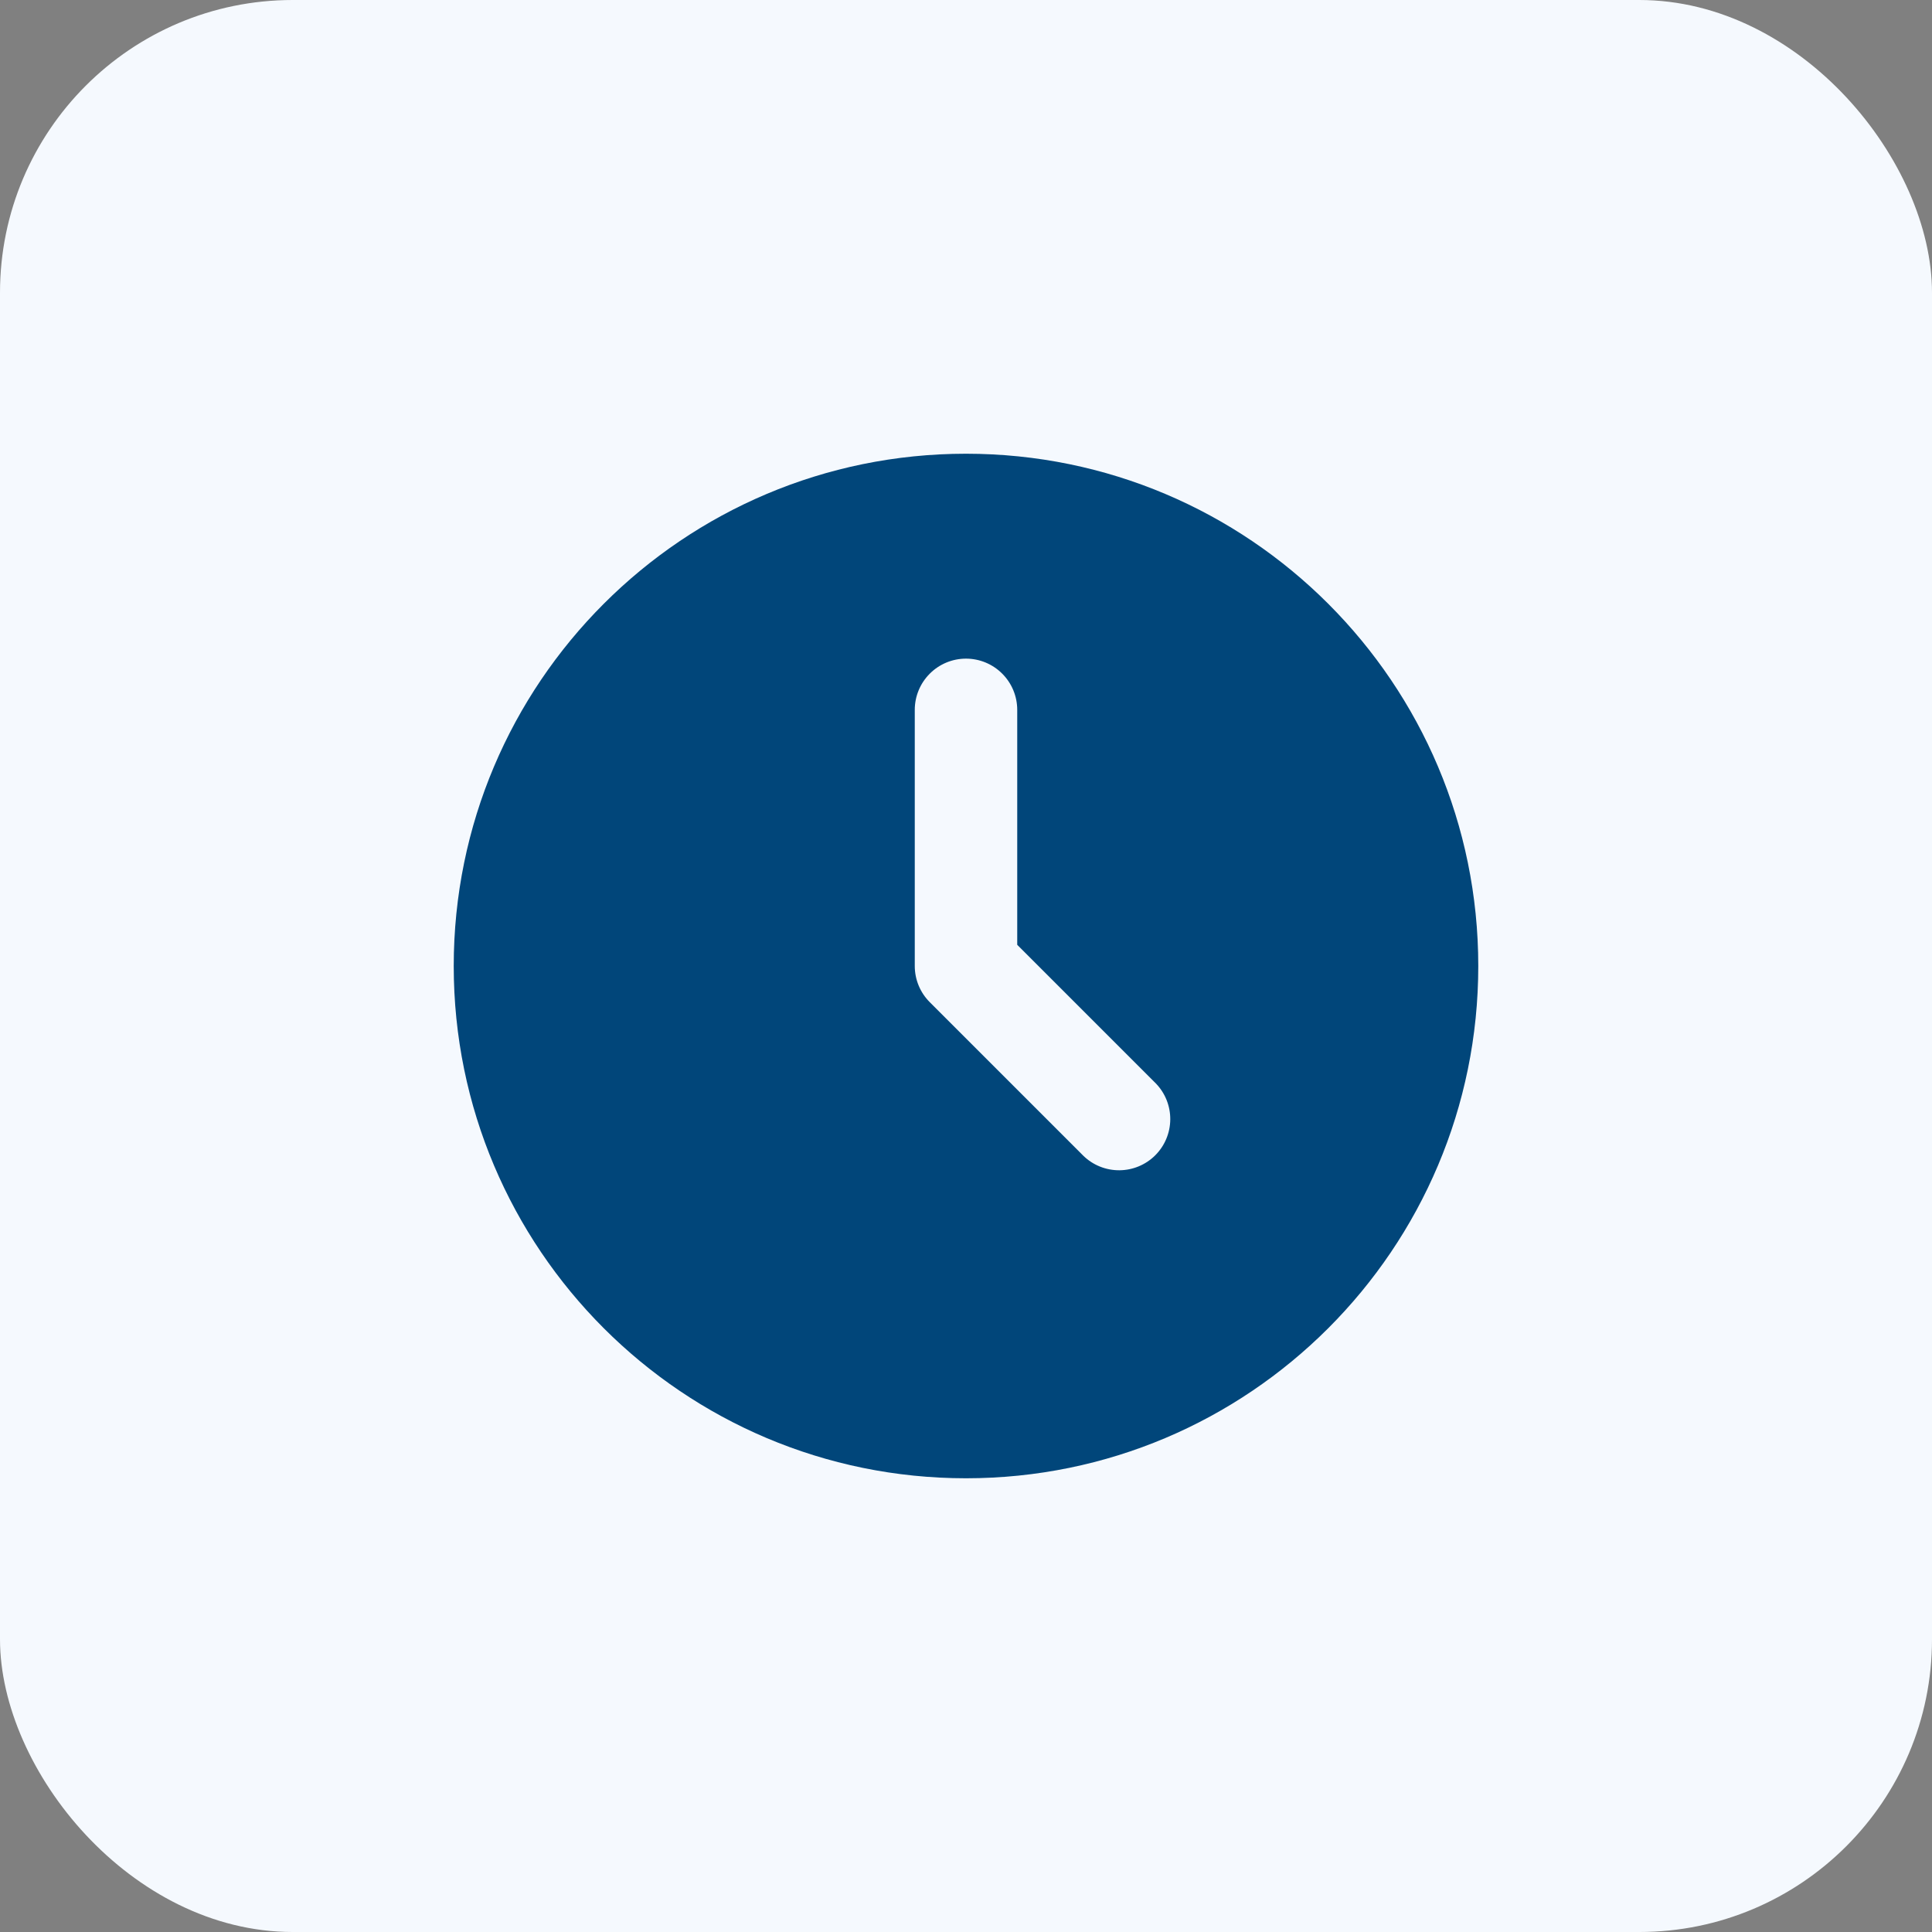
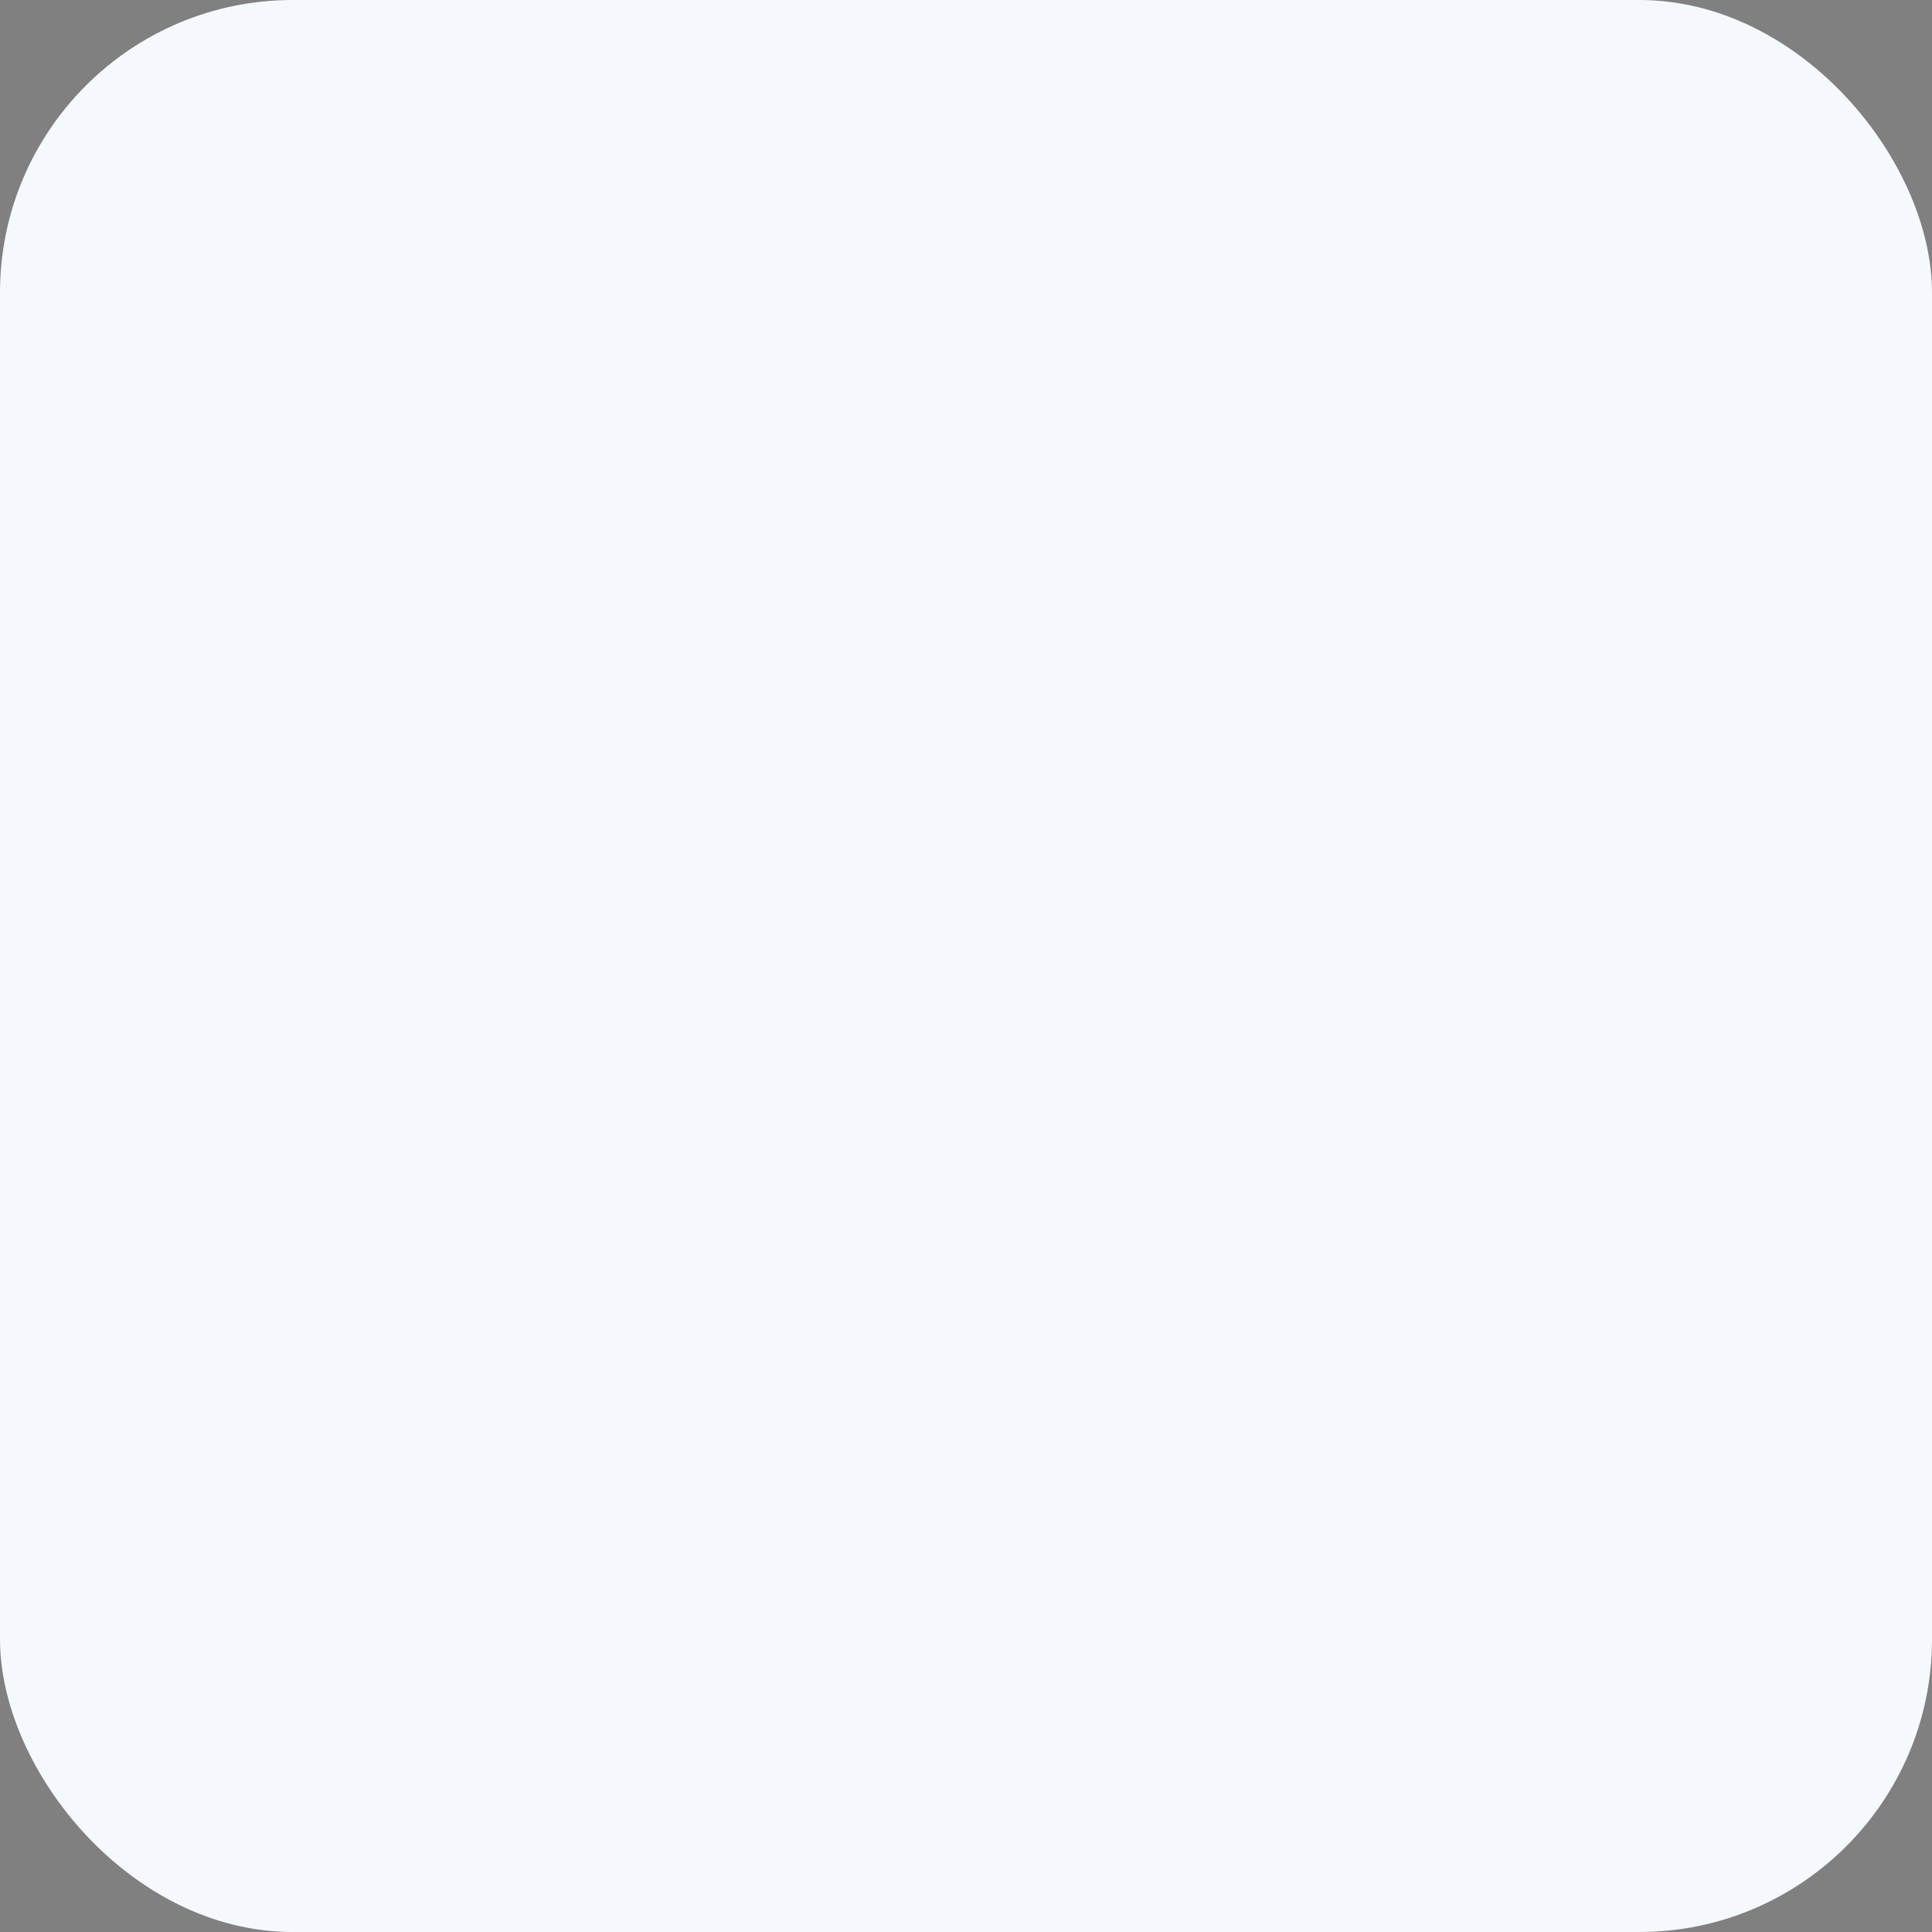
<svg xmlns="http://www.w3.org/2000/svg" width="66" height="66" viewBox="0 0 66 66" fill="none">
  <rect x="0" y="0" width="66" height="66" fill="#808080" stroke="none" />
  <rect width="66" height="66" rx="10" fill="#F5F9FE" />
-   <path d="M33 15.5C42.665 15.5 50.5 23.335 50.5 33C50.5 42.665 42.665 50.5 33 50.5C23.335 50.5 15.5 42.665 15.5 33C15.5 23.335 23.335 15.5 33 15.5ZM33 22.5C32.536 22.5 32.091 22.684 31.763 23.013C31.434 23.341 31.25 23.786 31.25 24.25V33C31.25 33.464 31.434 33.909 31.763 34.237L37.013 39.487C37.343 39.806 37.785 39.982 38.244 39.978C38.703 39.974 39.142 39.79 39.466 39.466C39.79 39.142 39.974 38.703 39.978 38.244C39.982 37.785 39.806 37.343 39.487 37.013L34.75 32.276V24.25C34.75 23.786 34.566 23.341 34.237 23.013C33.909 22.684 33.464 22.5 33 22.5Z" fill="#01467A" />
</svg>